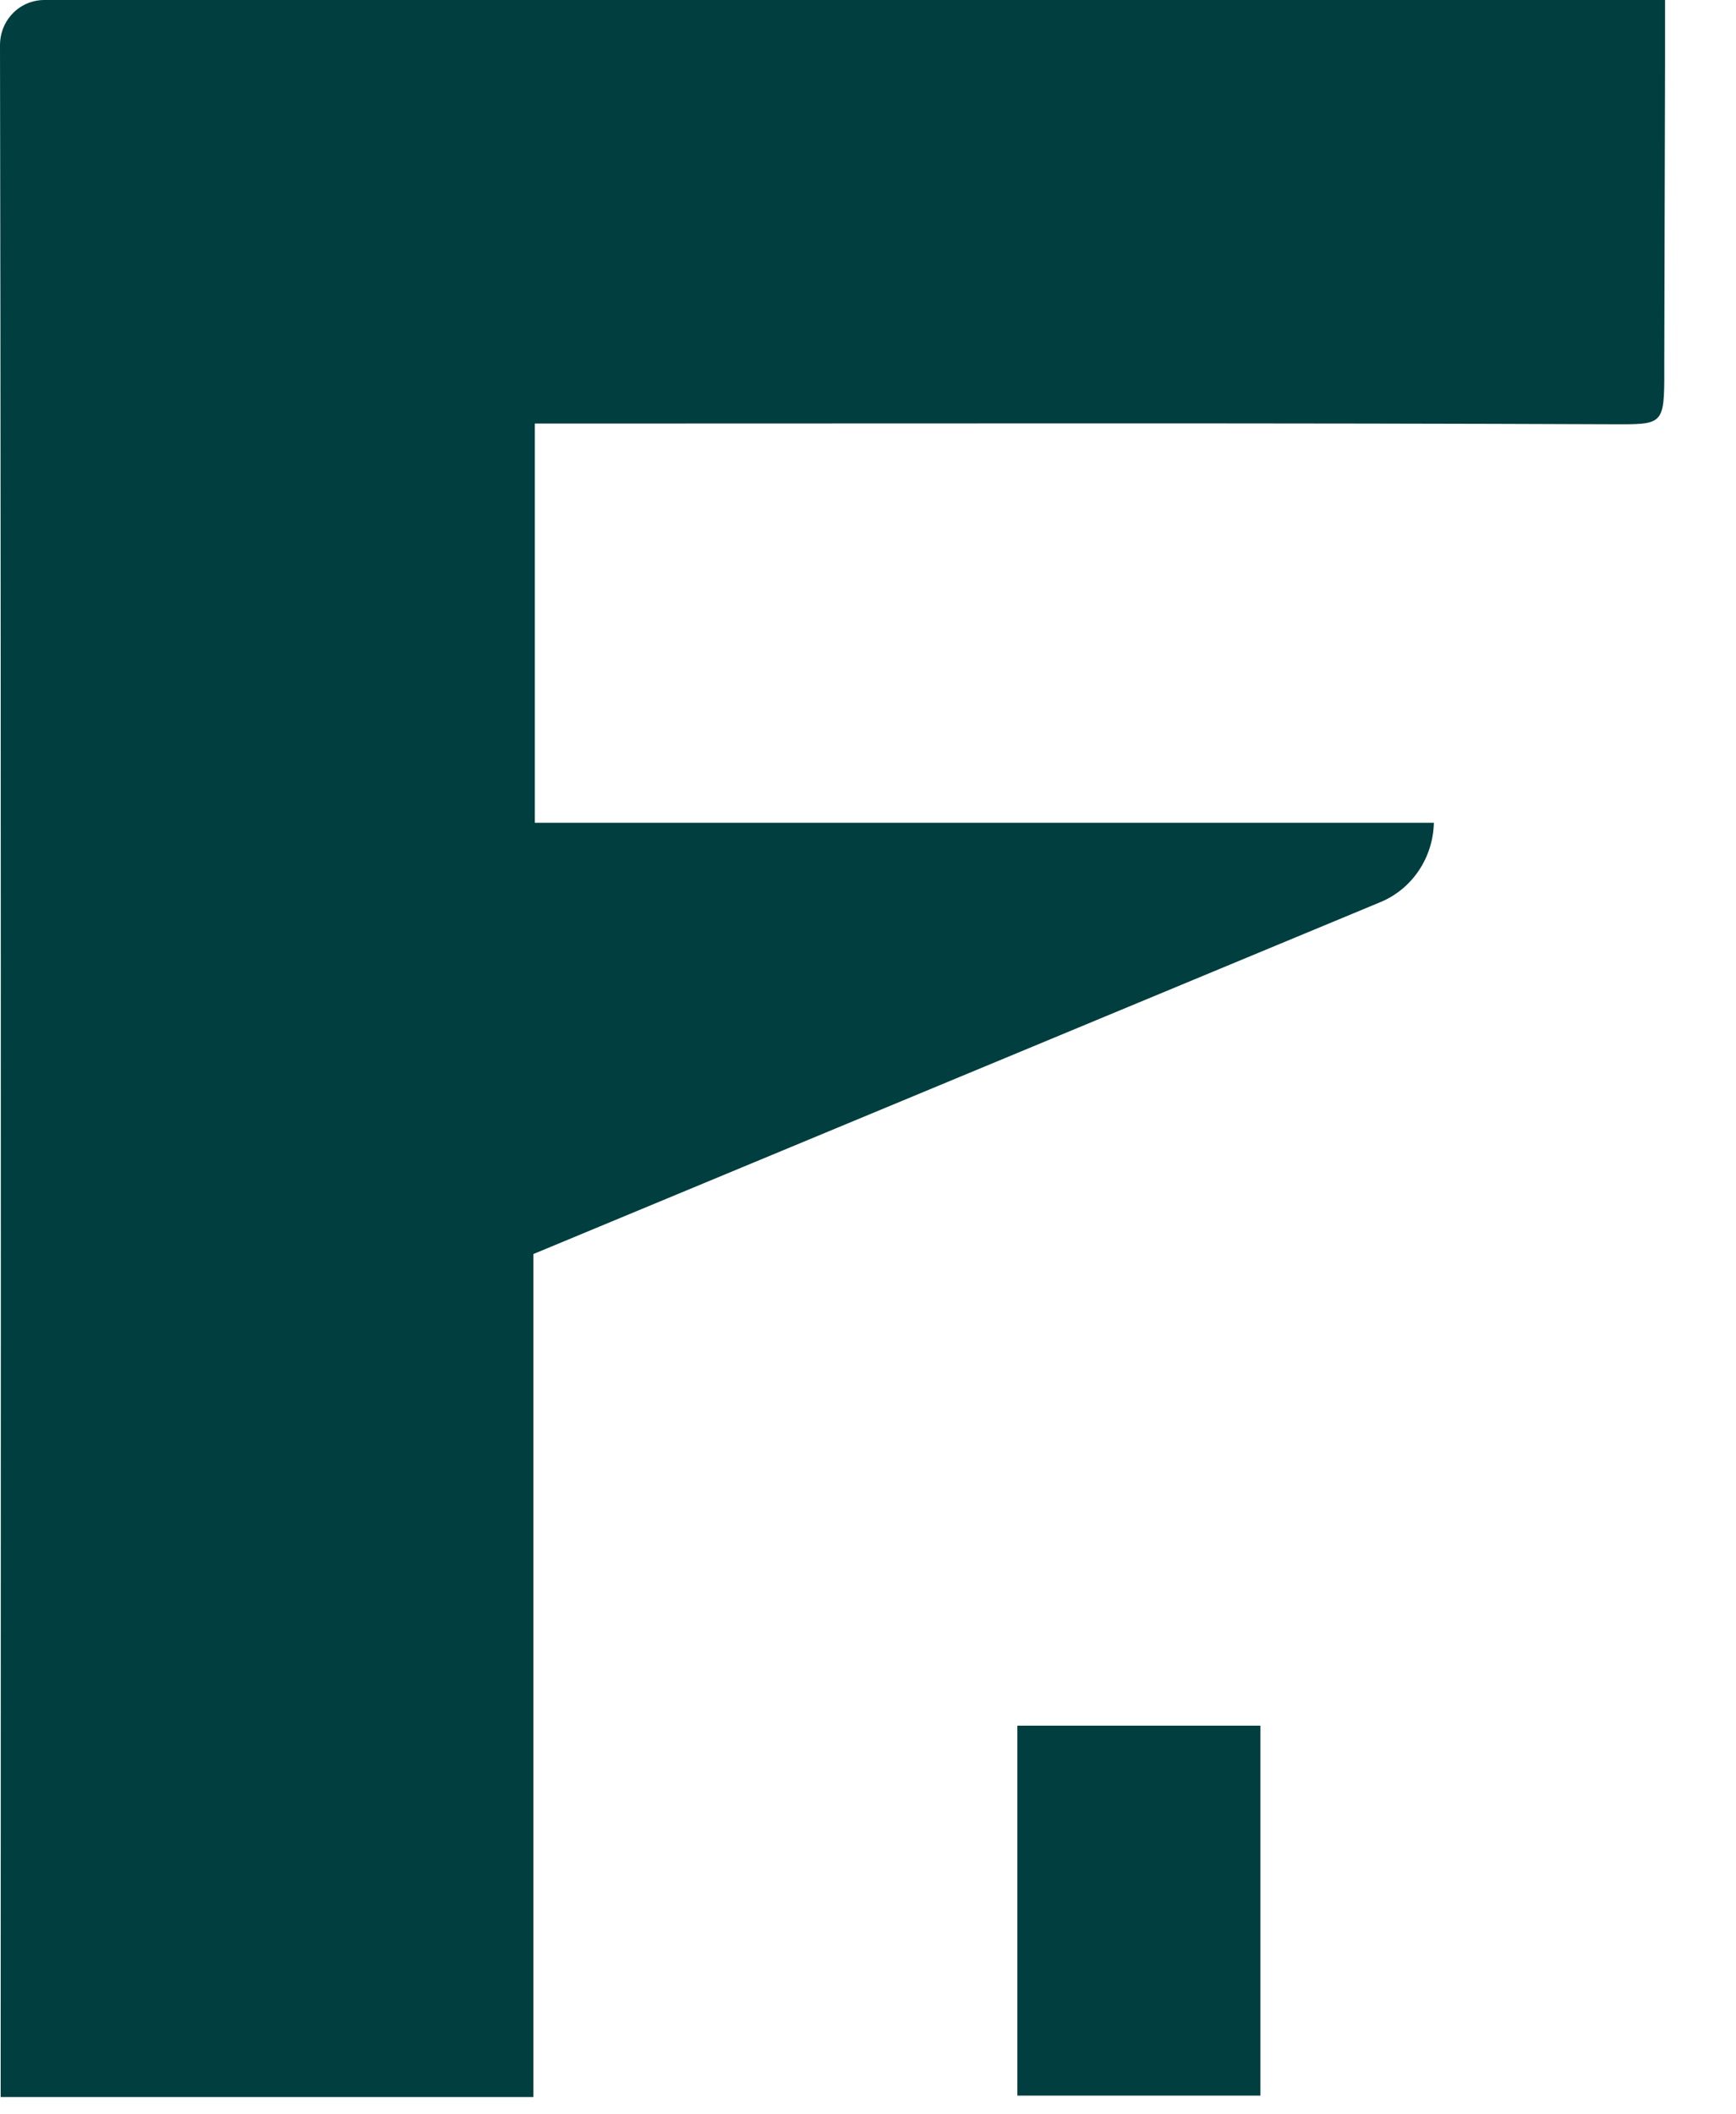
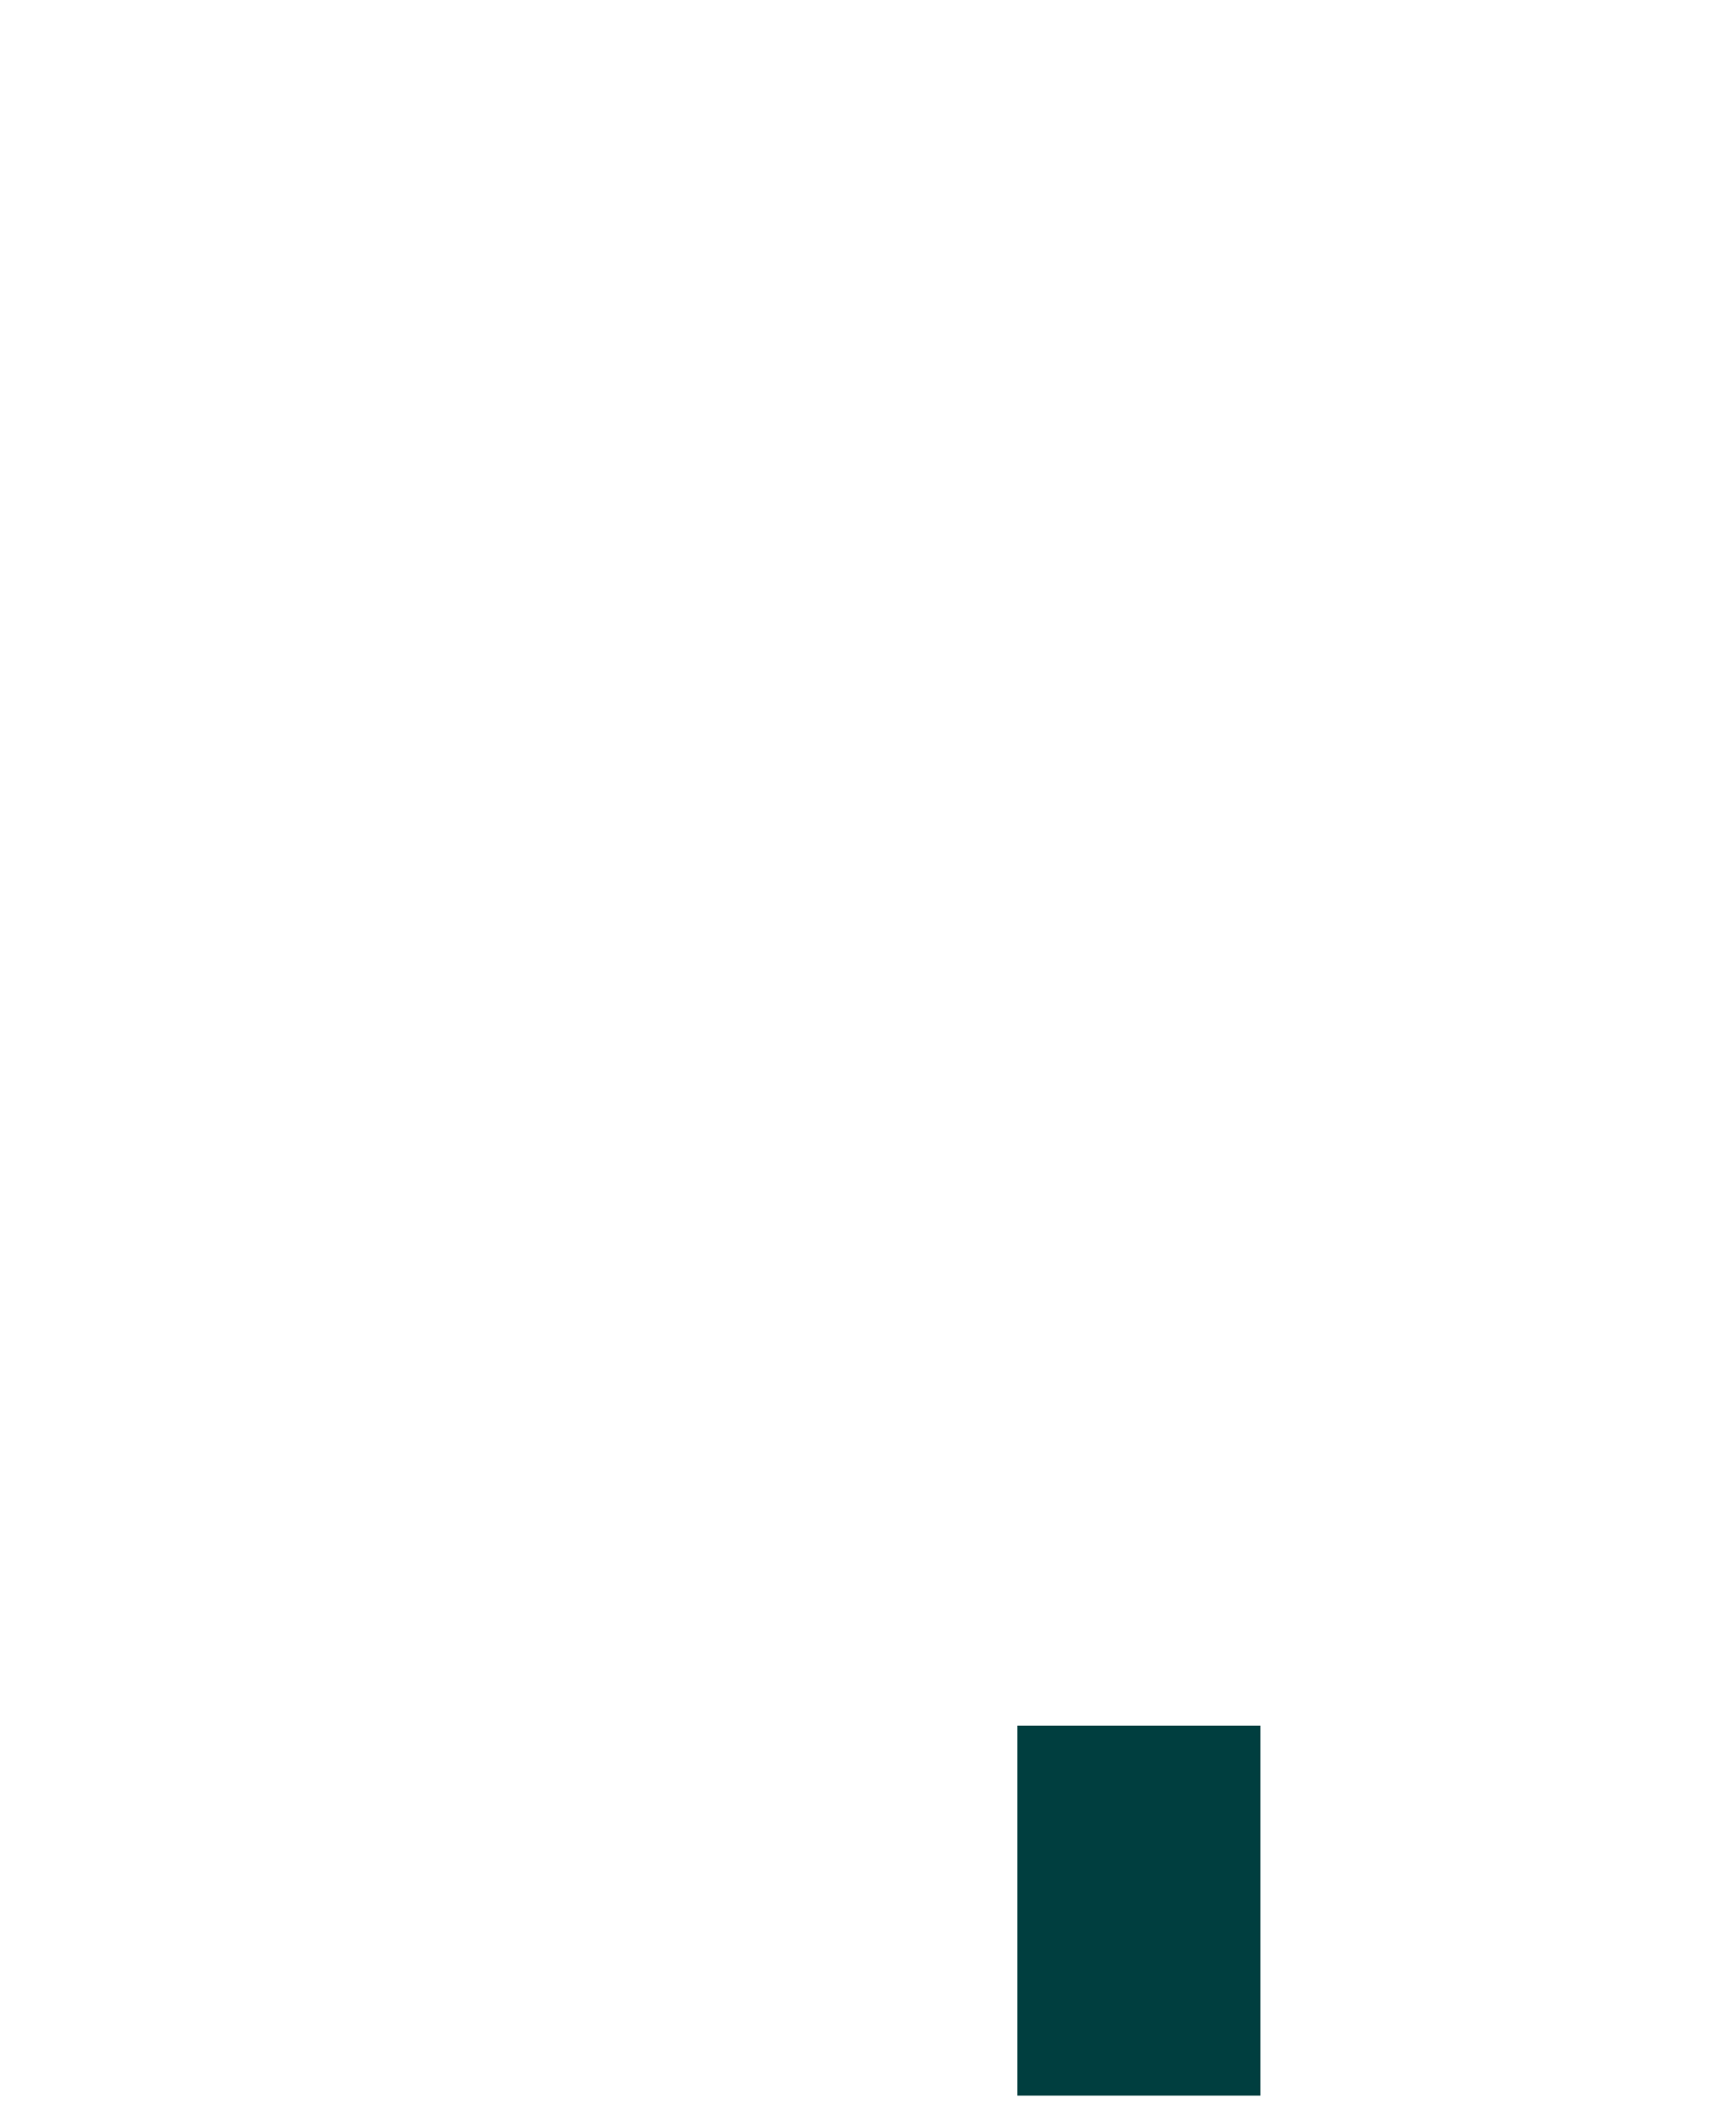
<svg xmlns="http://www.w3.org/2000/svg" width="23" height="28" viewBox="0 0 23 28" fill="none">
  <path d="M16.699 22.853H13.479V27.752H16.699V22.853Z" fill="#003E3F" />
-   <path d="M22.06 0C15.122 0 7.519 0 0.59 0C0.258 0 0 0.268 0 0.6C0.018 9.457 0.009 27.171 0.009 27.171V27.771H7.067V16.607L18.286 11.948C18.711 11.773 18.987 11.357 18.997 10.896C18.997 10.896 11.062 10.896 7.086 10.896V5.609C7.372 5.609 7.612 5.609 7.851 5.609C12.391 5.609 16.93 5.6 21.469 5.619C22.078 5.619 22.05 5.591 22.05 4.742L22.06 0.84V0Z" fill="#003E3F" />
</svg>